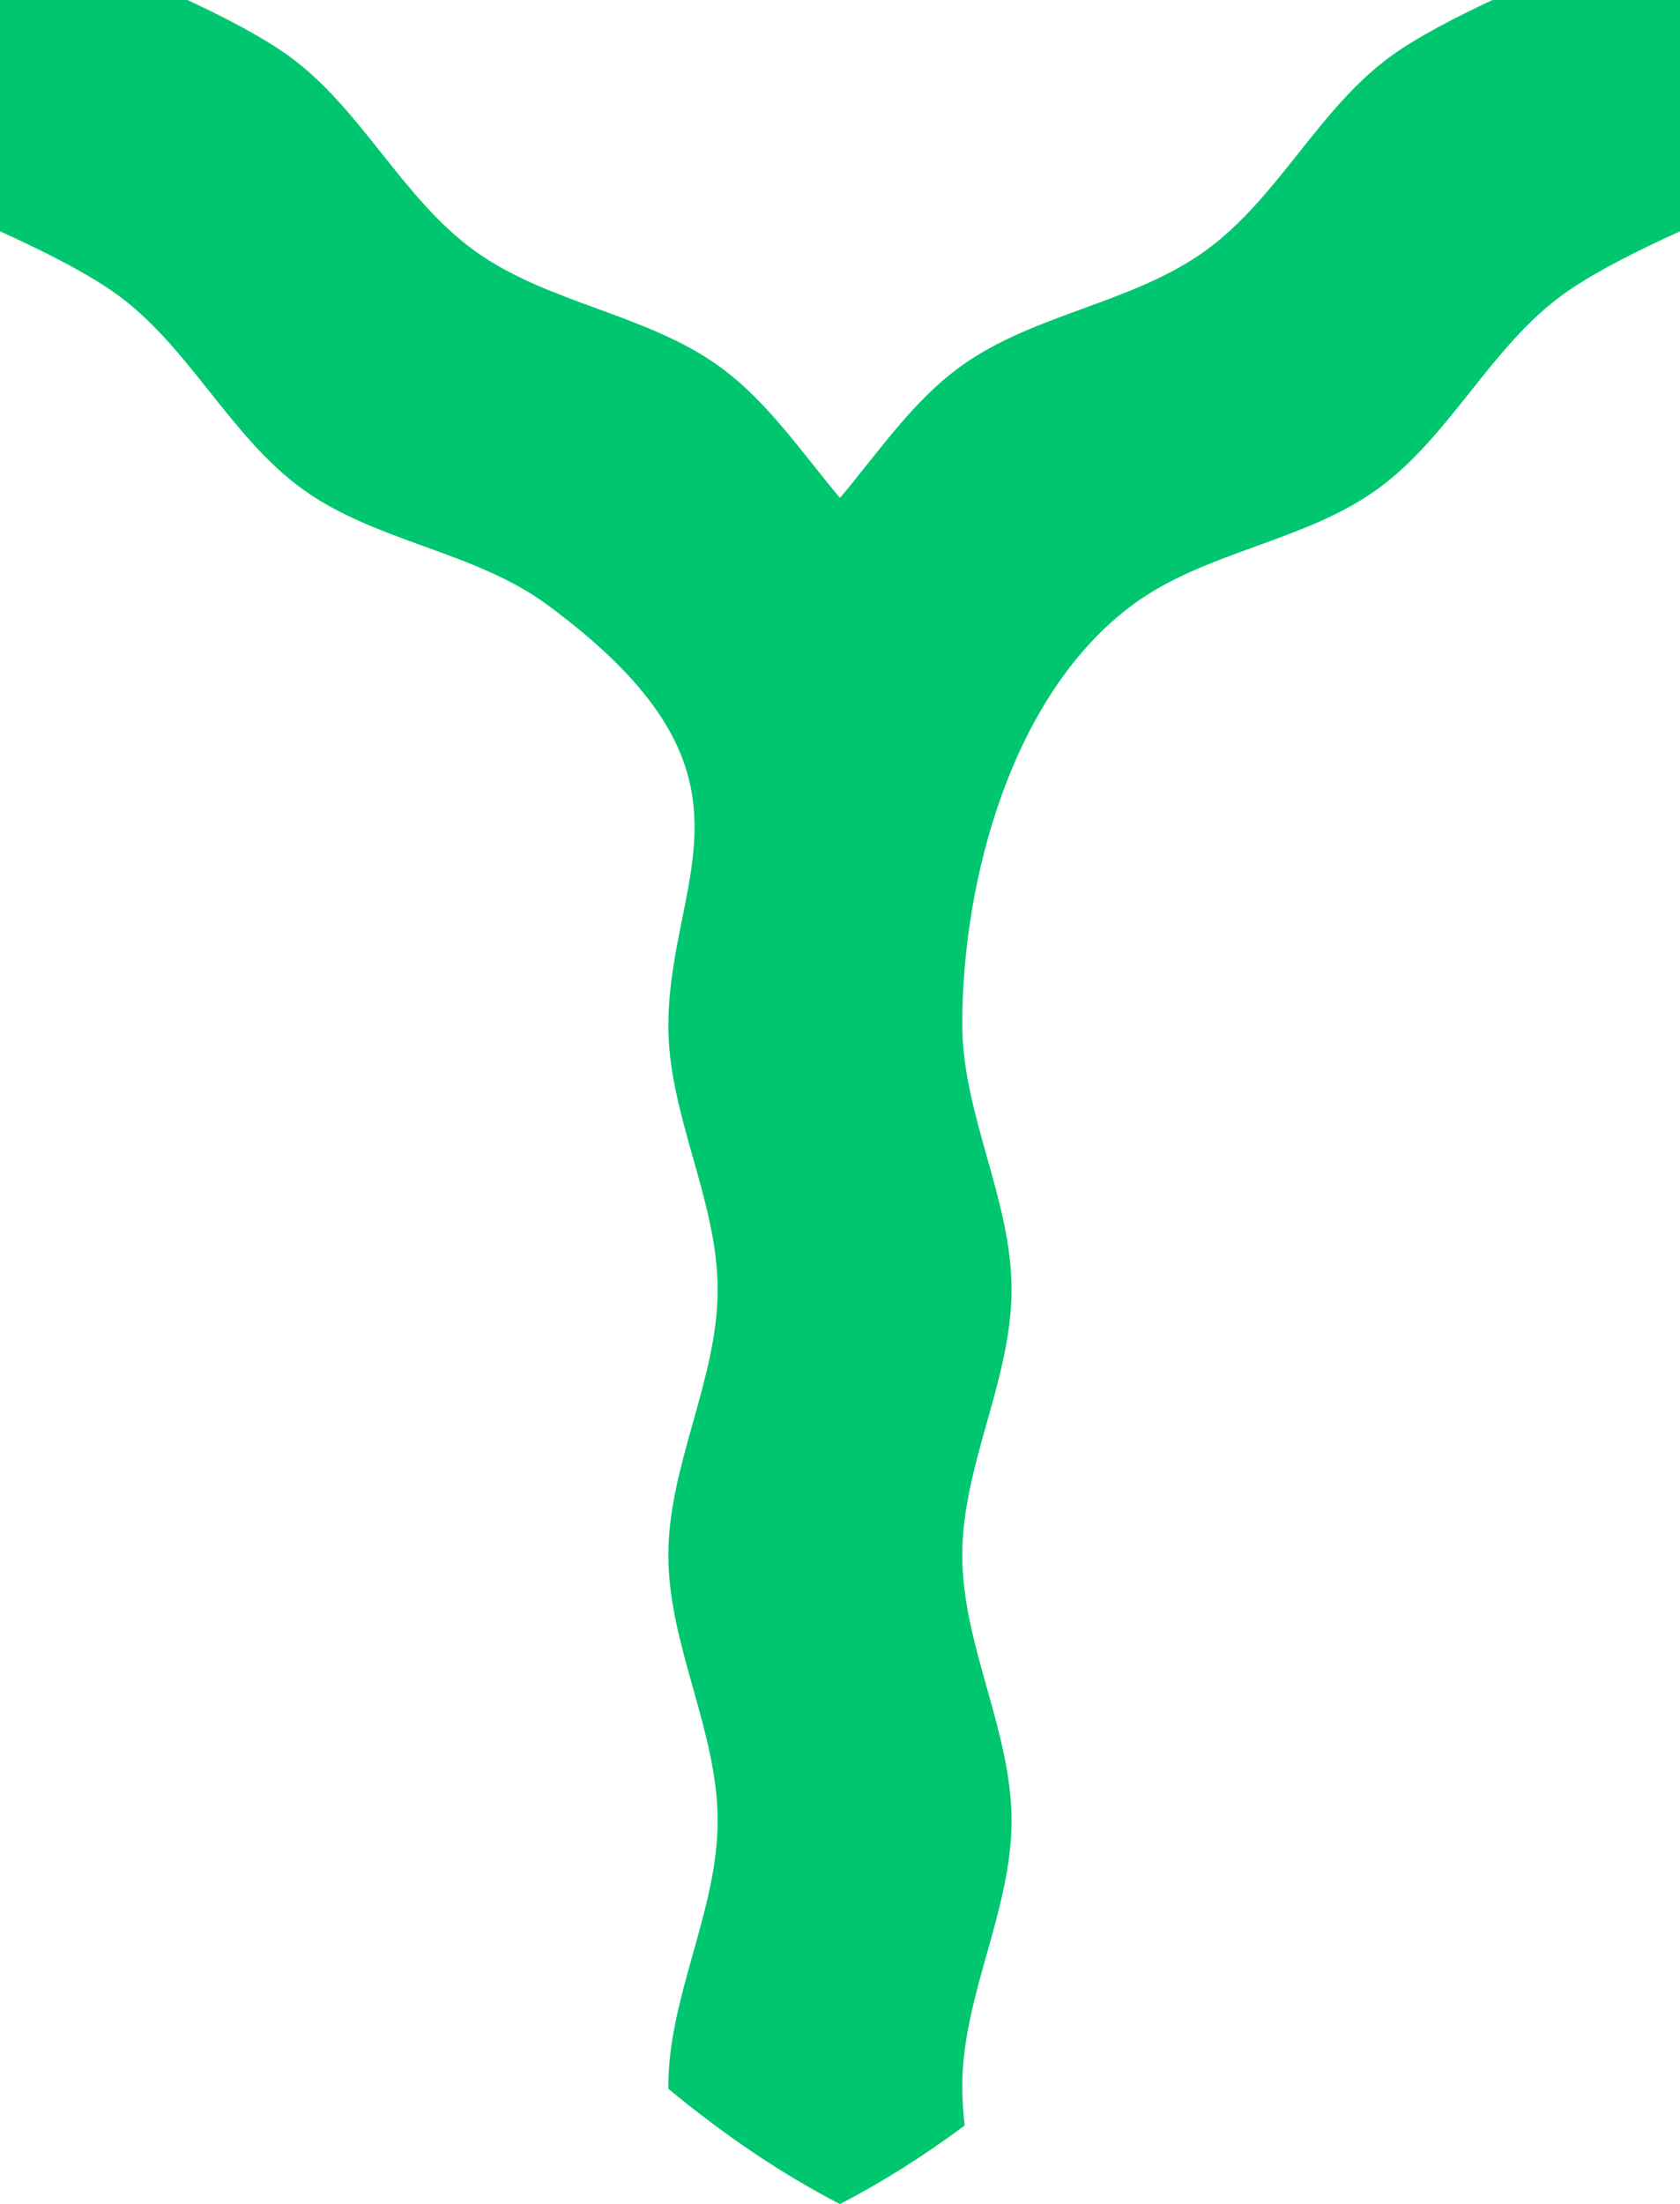
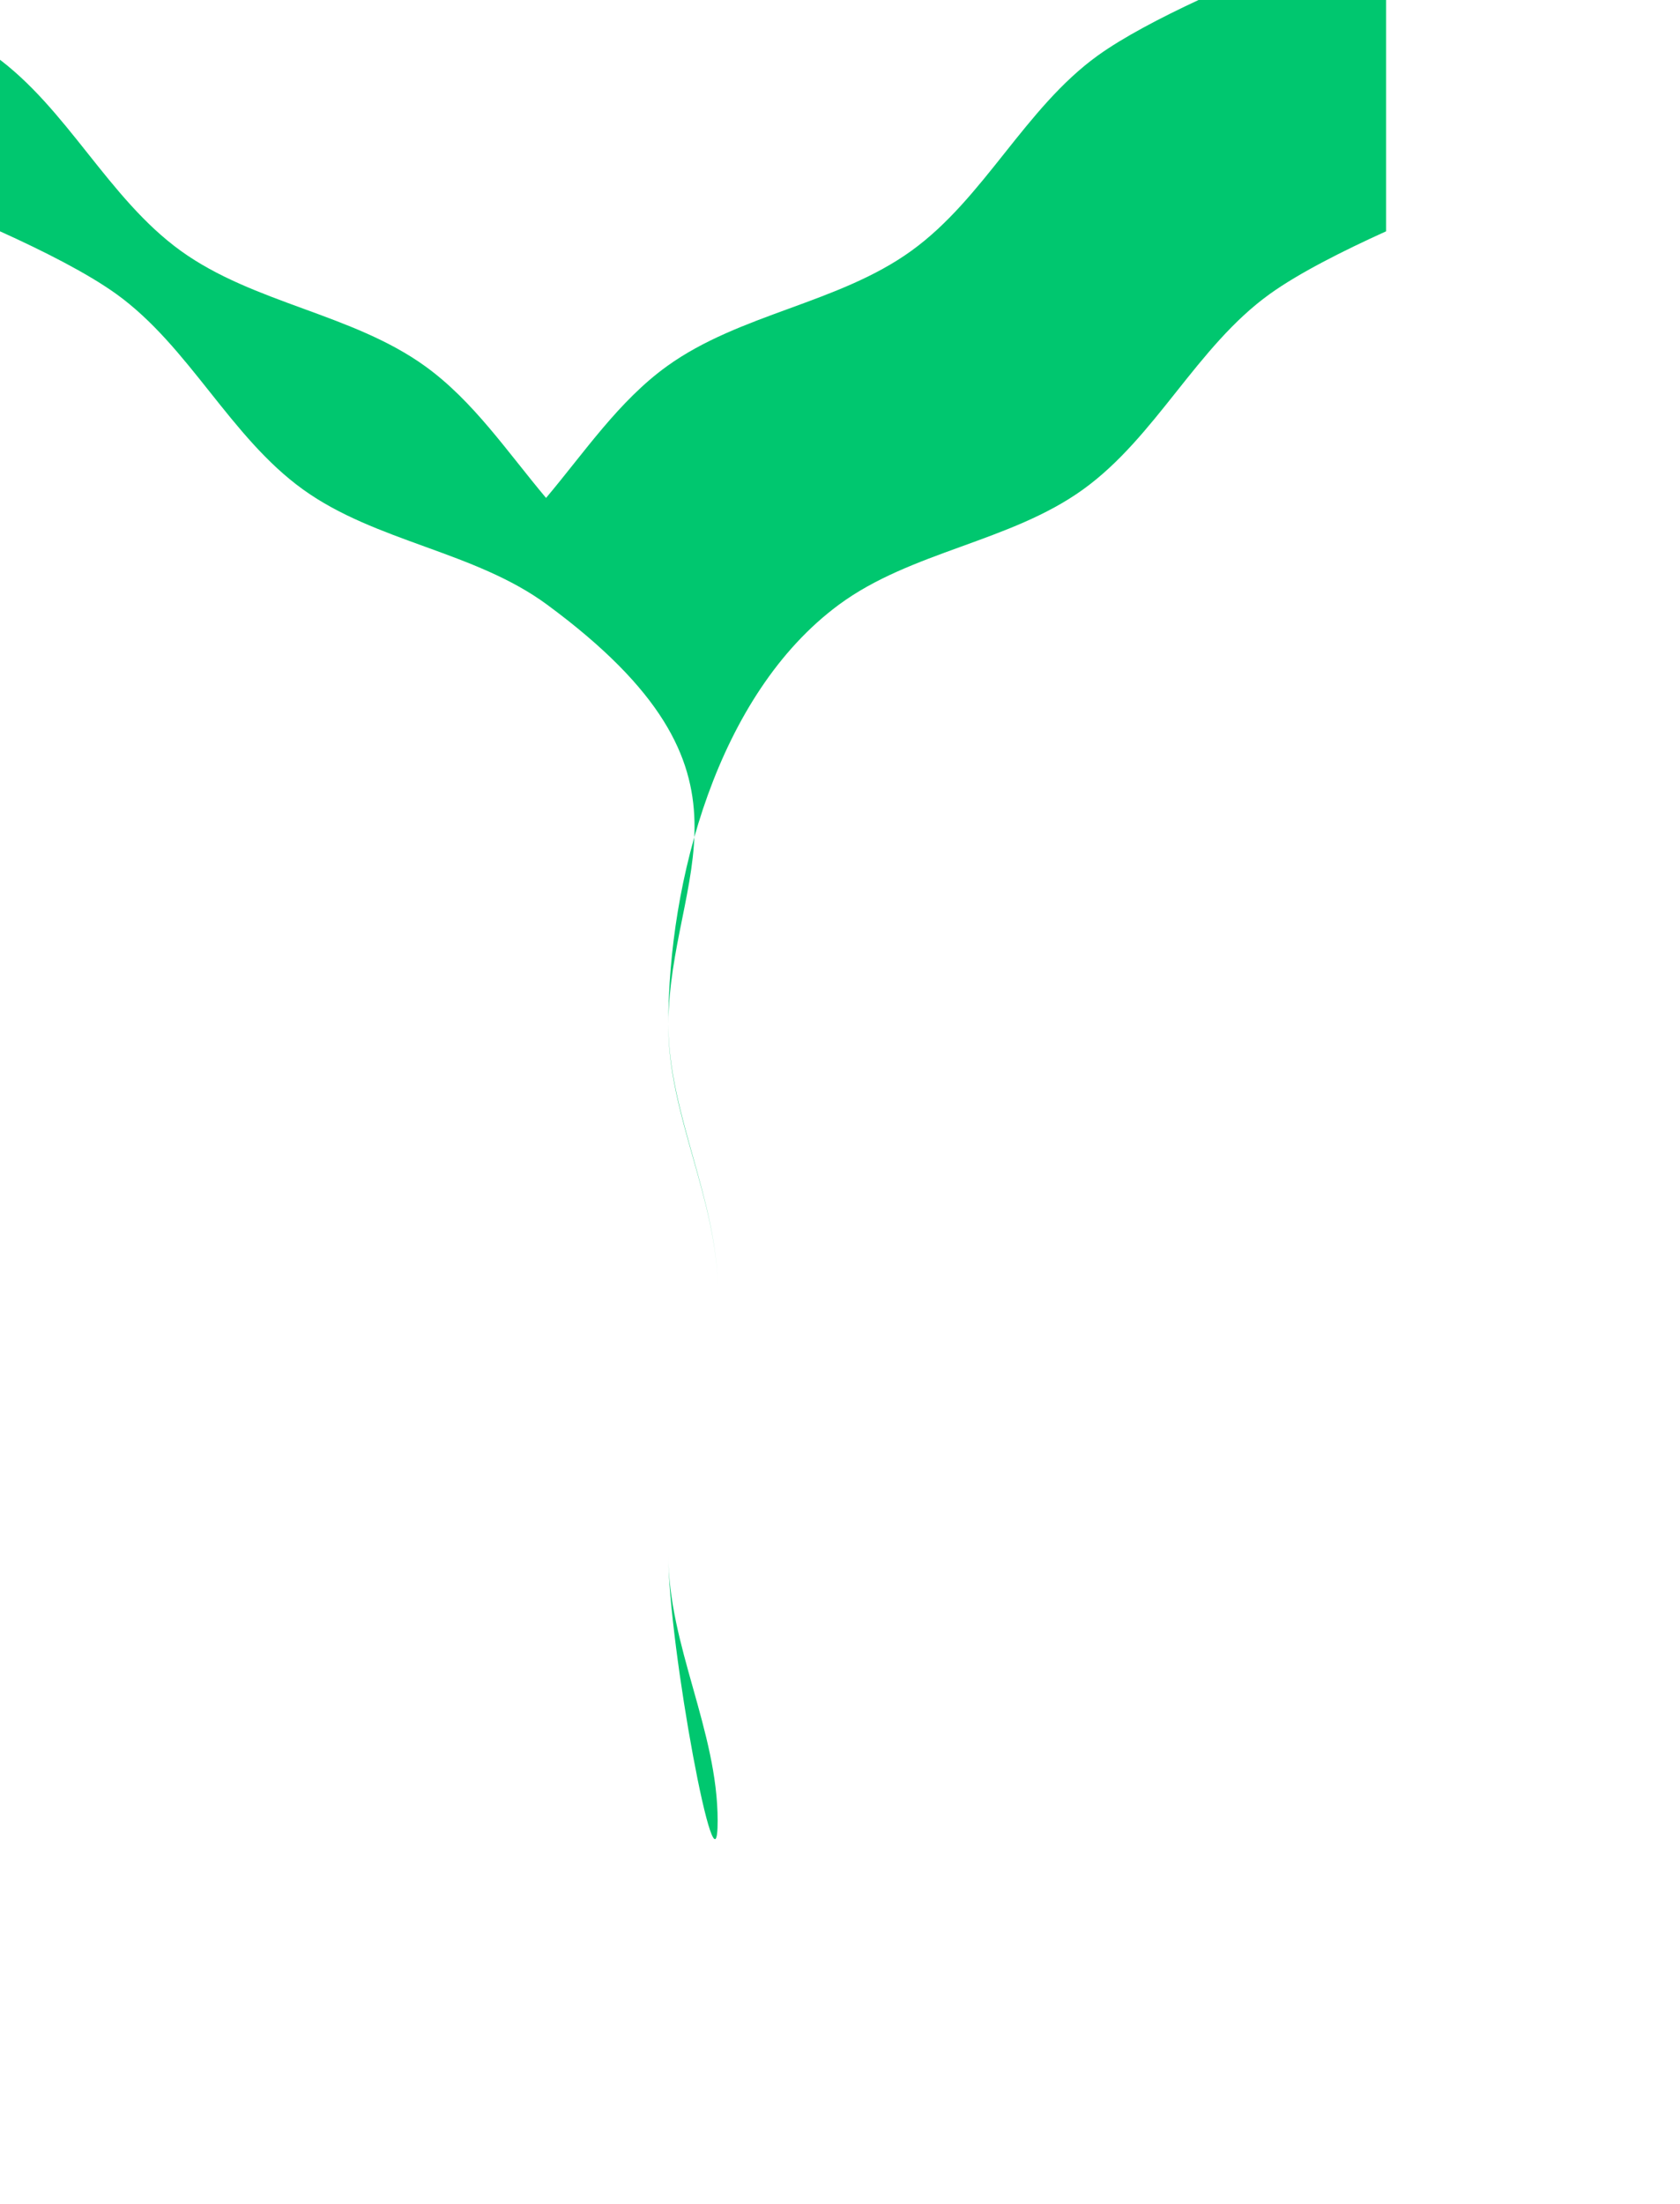
<svg xmlns="http://www.w3.org/2000/svg" id="Ebene_2" data-name="Ebene 2" viewBox="0 0 327.69 429.8">
  <defs>
    <style>      .cls-1 {        fill: #00C76F;      }    </style>
  </defs>
  <g id="svg4817">
    <g id="layer1">
      <g id="g6171">
        <g id="g5513">
          <g id="g5245">
            <g id="g4797">
-               <path id="path5117" class="cls-1" d="m0,0v45.11c8.4,3.8,17.06,8.17,22.71,12.24,14.24,10.27,22.14,27.83,36.38,38.09,14.24,10.27,33.5,12.06,47.63,22.48,44.9,33.08,23.86,52.28,23.64,81.78-.13,17.56,9.62,34.23,9.62,51.79,0,17.56-9.62,34.23-9.62,51.79s9.62,34.23,9.62,51.79c0,17.56-9.62,34.23-9.62,51.79,0,.15,0,.32,0,.47,10.75,8.9,21.93,16.52,33.47,22.48,8.3-4.28,16.41-9.44,24.32-15.3-.29-2.76-.46-5.35-.46-7.65,0-17.56,9.62-34.23,9.62-51.79s-9.62-34.23-9.62-51.79,9.62-34.23,9.62-51.79-9.62-34.23-9.62-51.79c0-27.75,9.5-64.22,33.27-81.78,14.12-10.43,33.39-12.21,47.64-22.48,14.24-10.27,22.13-27.83,36.38-38.09,5.65-4.07,14.31-8.44,22.71-12.24V0h-36.58c-7.4,3.45-14.69,7.26-19.66,10.84-14.24,10.27-22.14,27.83-36.38,38.09-14.24,10.27-33.39,12.21-47.64,22.48-9.41,6.79-16.06,16.75-23.59,25.69-7.53-8.95-14.18-18.91-23.59-25.69-14.24-10.27-33.39-12.21-47.64-22.48-14.24-10.27-22.13-27.83-36.38-38.09-4.97-3.58-12.26-7.39-19.66-10.84H0Z" />
+               <path id="path5117" class="cls-1" d="m0,0v45.11c8.4,3.8,17.06,8.17,22.71,12.24,14.24,10.27,22.14,27.83,36.38,38.09,14.24,10.27,33.5,12.06,47.63,22.48,44.9,33.08,23.86,52.28,23.64,81.78-.13,17.56,9.62,34.23,9.62,51.79,0,17.56-9.62,34.23-9.62,51.79s9.62,34.23,9.62,51.79s-9.62-34.23-9.62-51.79,9.62-34.23,9.62-51.79-9.62-34.23-9.62-51.79c0-27.75,9.5-64.22,33.27-81.78,14.12-10.43,33.39-12.21,47.64-22.48,14.24-10.27,22.13-27.83,36.38-38.09,5.65-4.07,14.31-8.44,22.71-12.24V0h-36.58c-7.4,3.45-14.69,7.26-19.66,10.84-14.24,10.27-22.14,27.83-36.38,38.09-14.24,10.27-33.39,12.21-47.64,22.48-9.41,6.79-16.06,16.75-23.59,25.69-7.53-8.95-14.18-18.91-23.59-25.69-14.24-10.27-33.39-12.21-47.64-22.48-14.24-10.27-22.13-27.83-36.38-38.09-4.97-3.58-12.26-7.39-19.66-10.84H0Z" />
            </g>
          </g>
        </g>
      </g>
    </g>
  </g>
</svg>